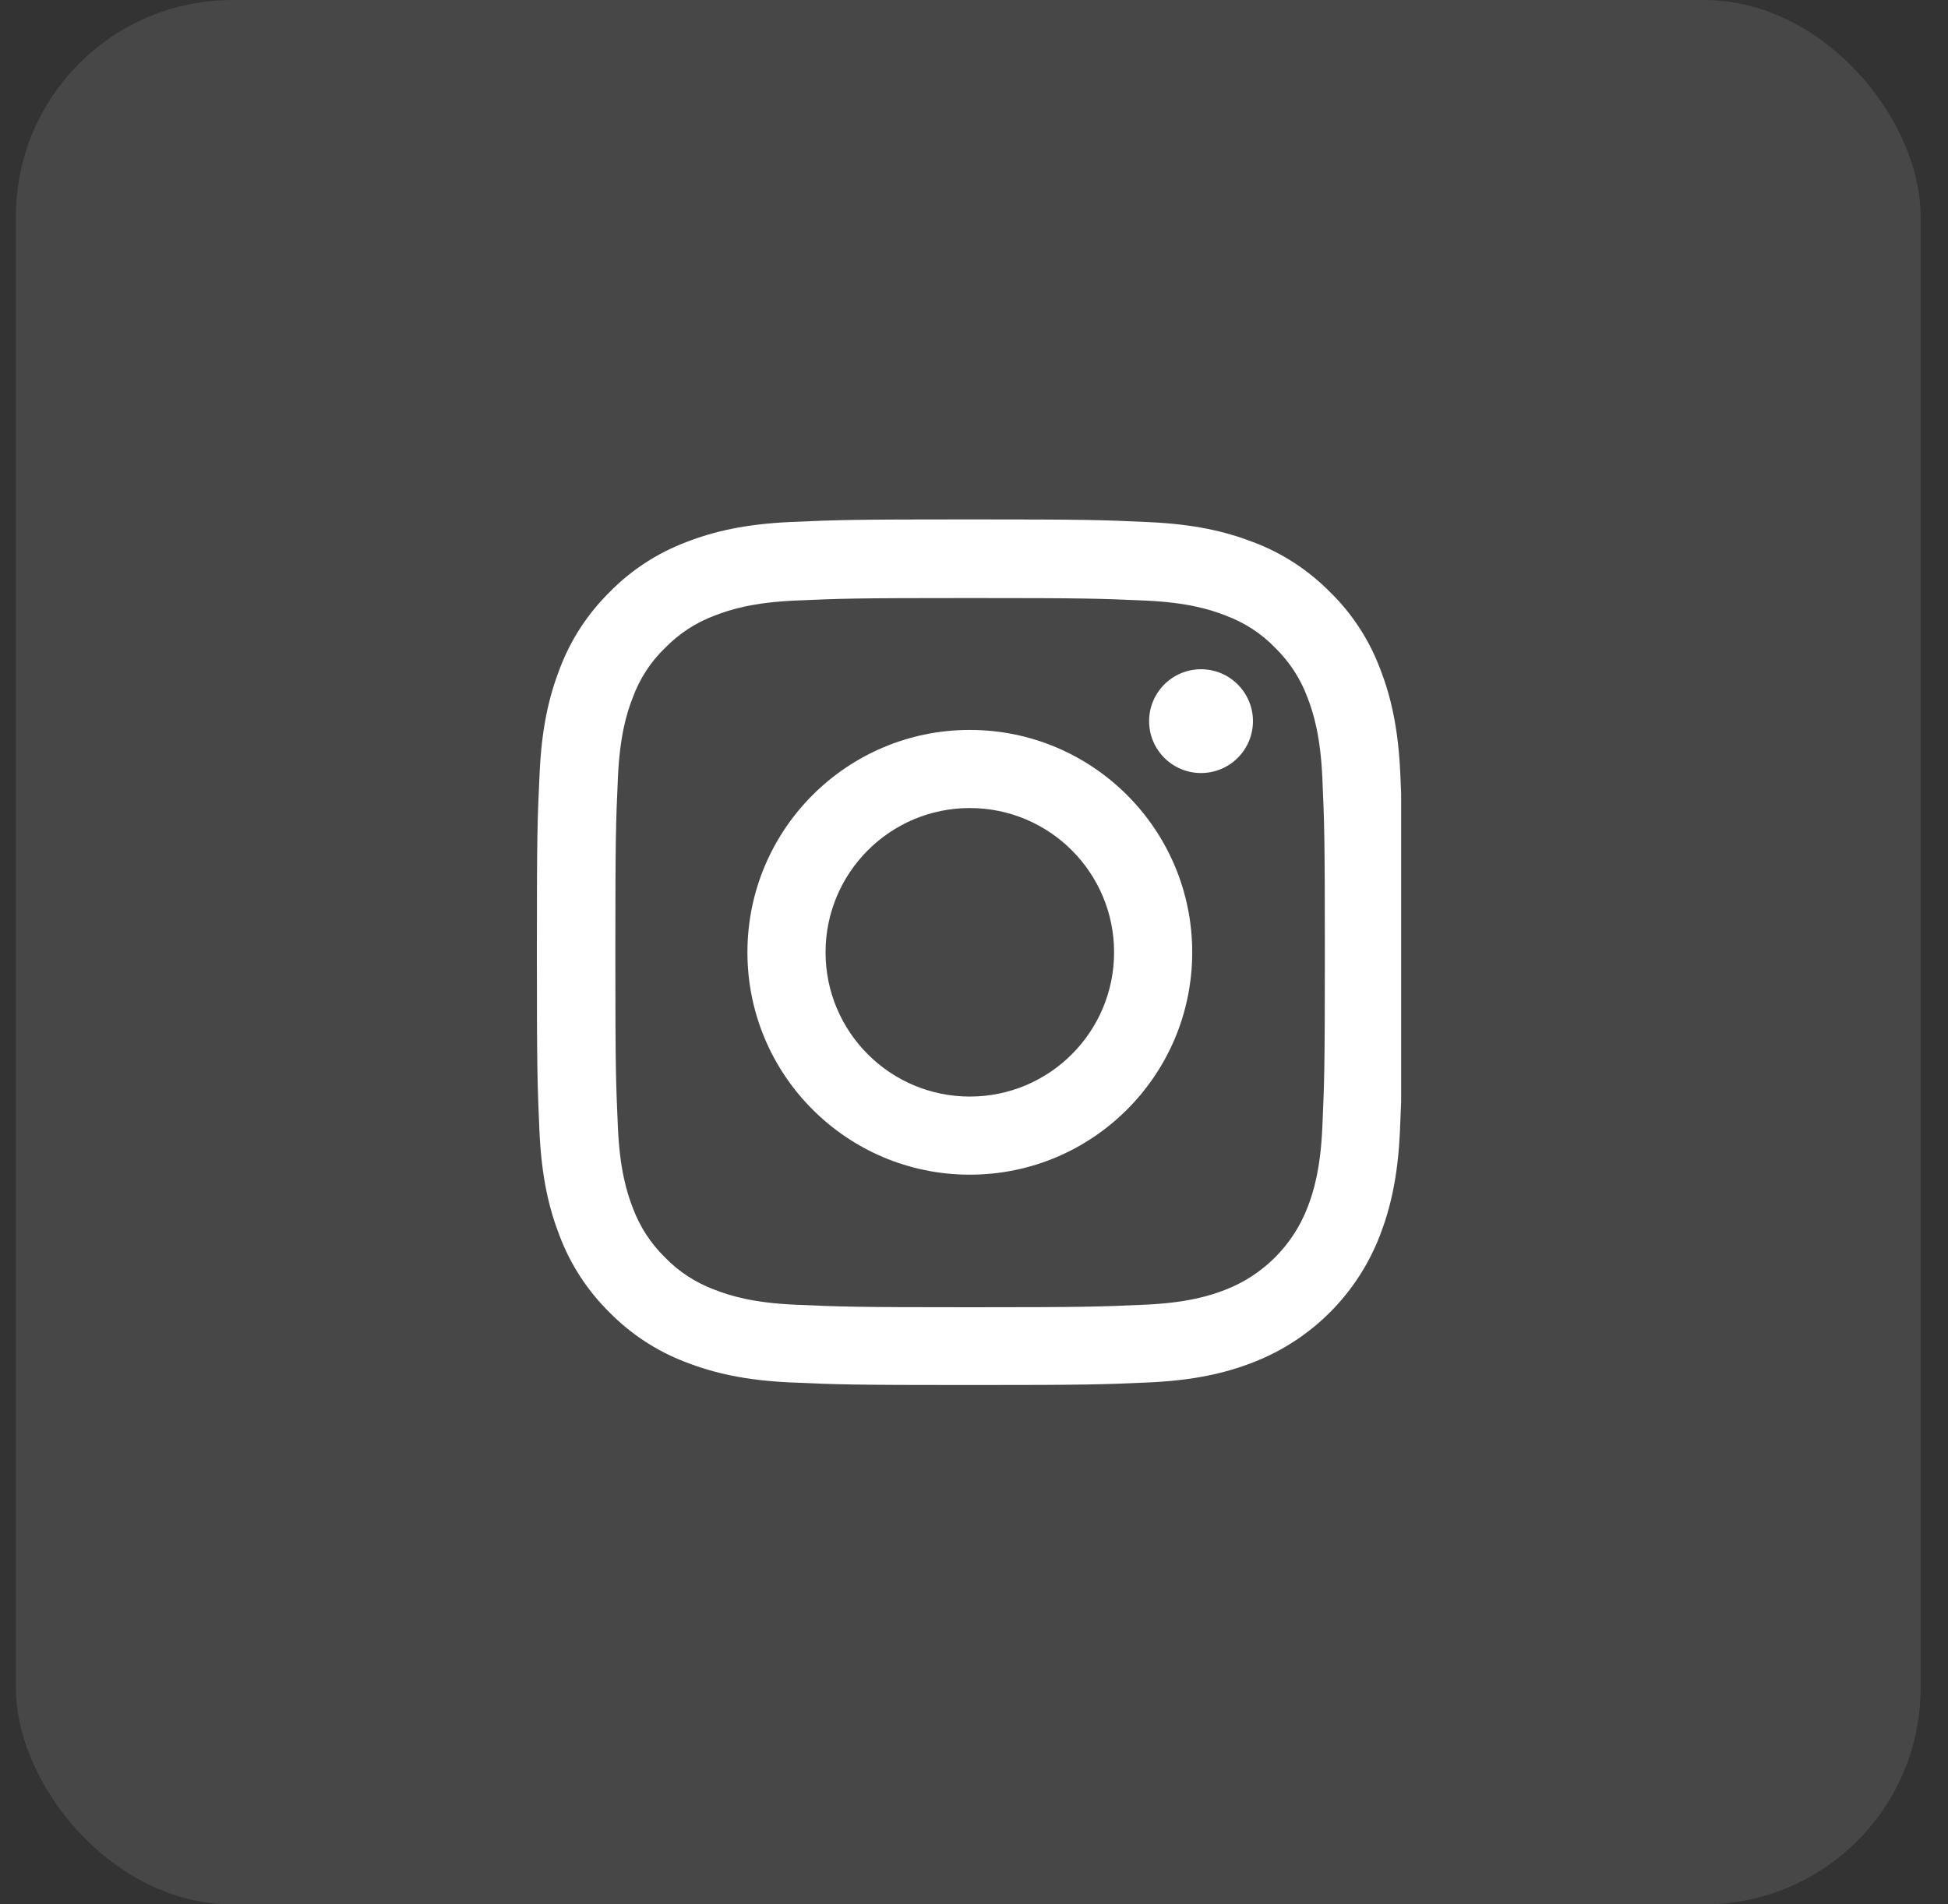
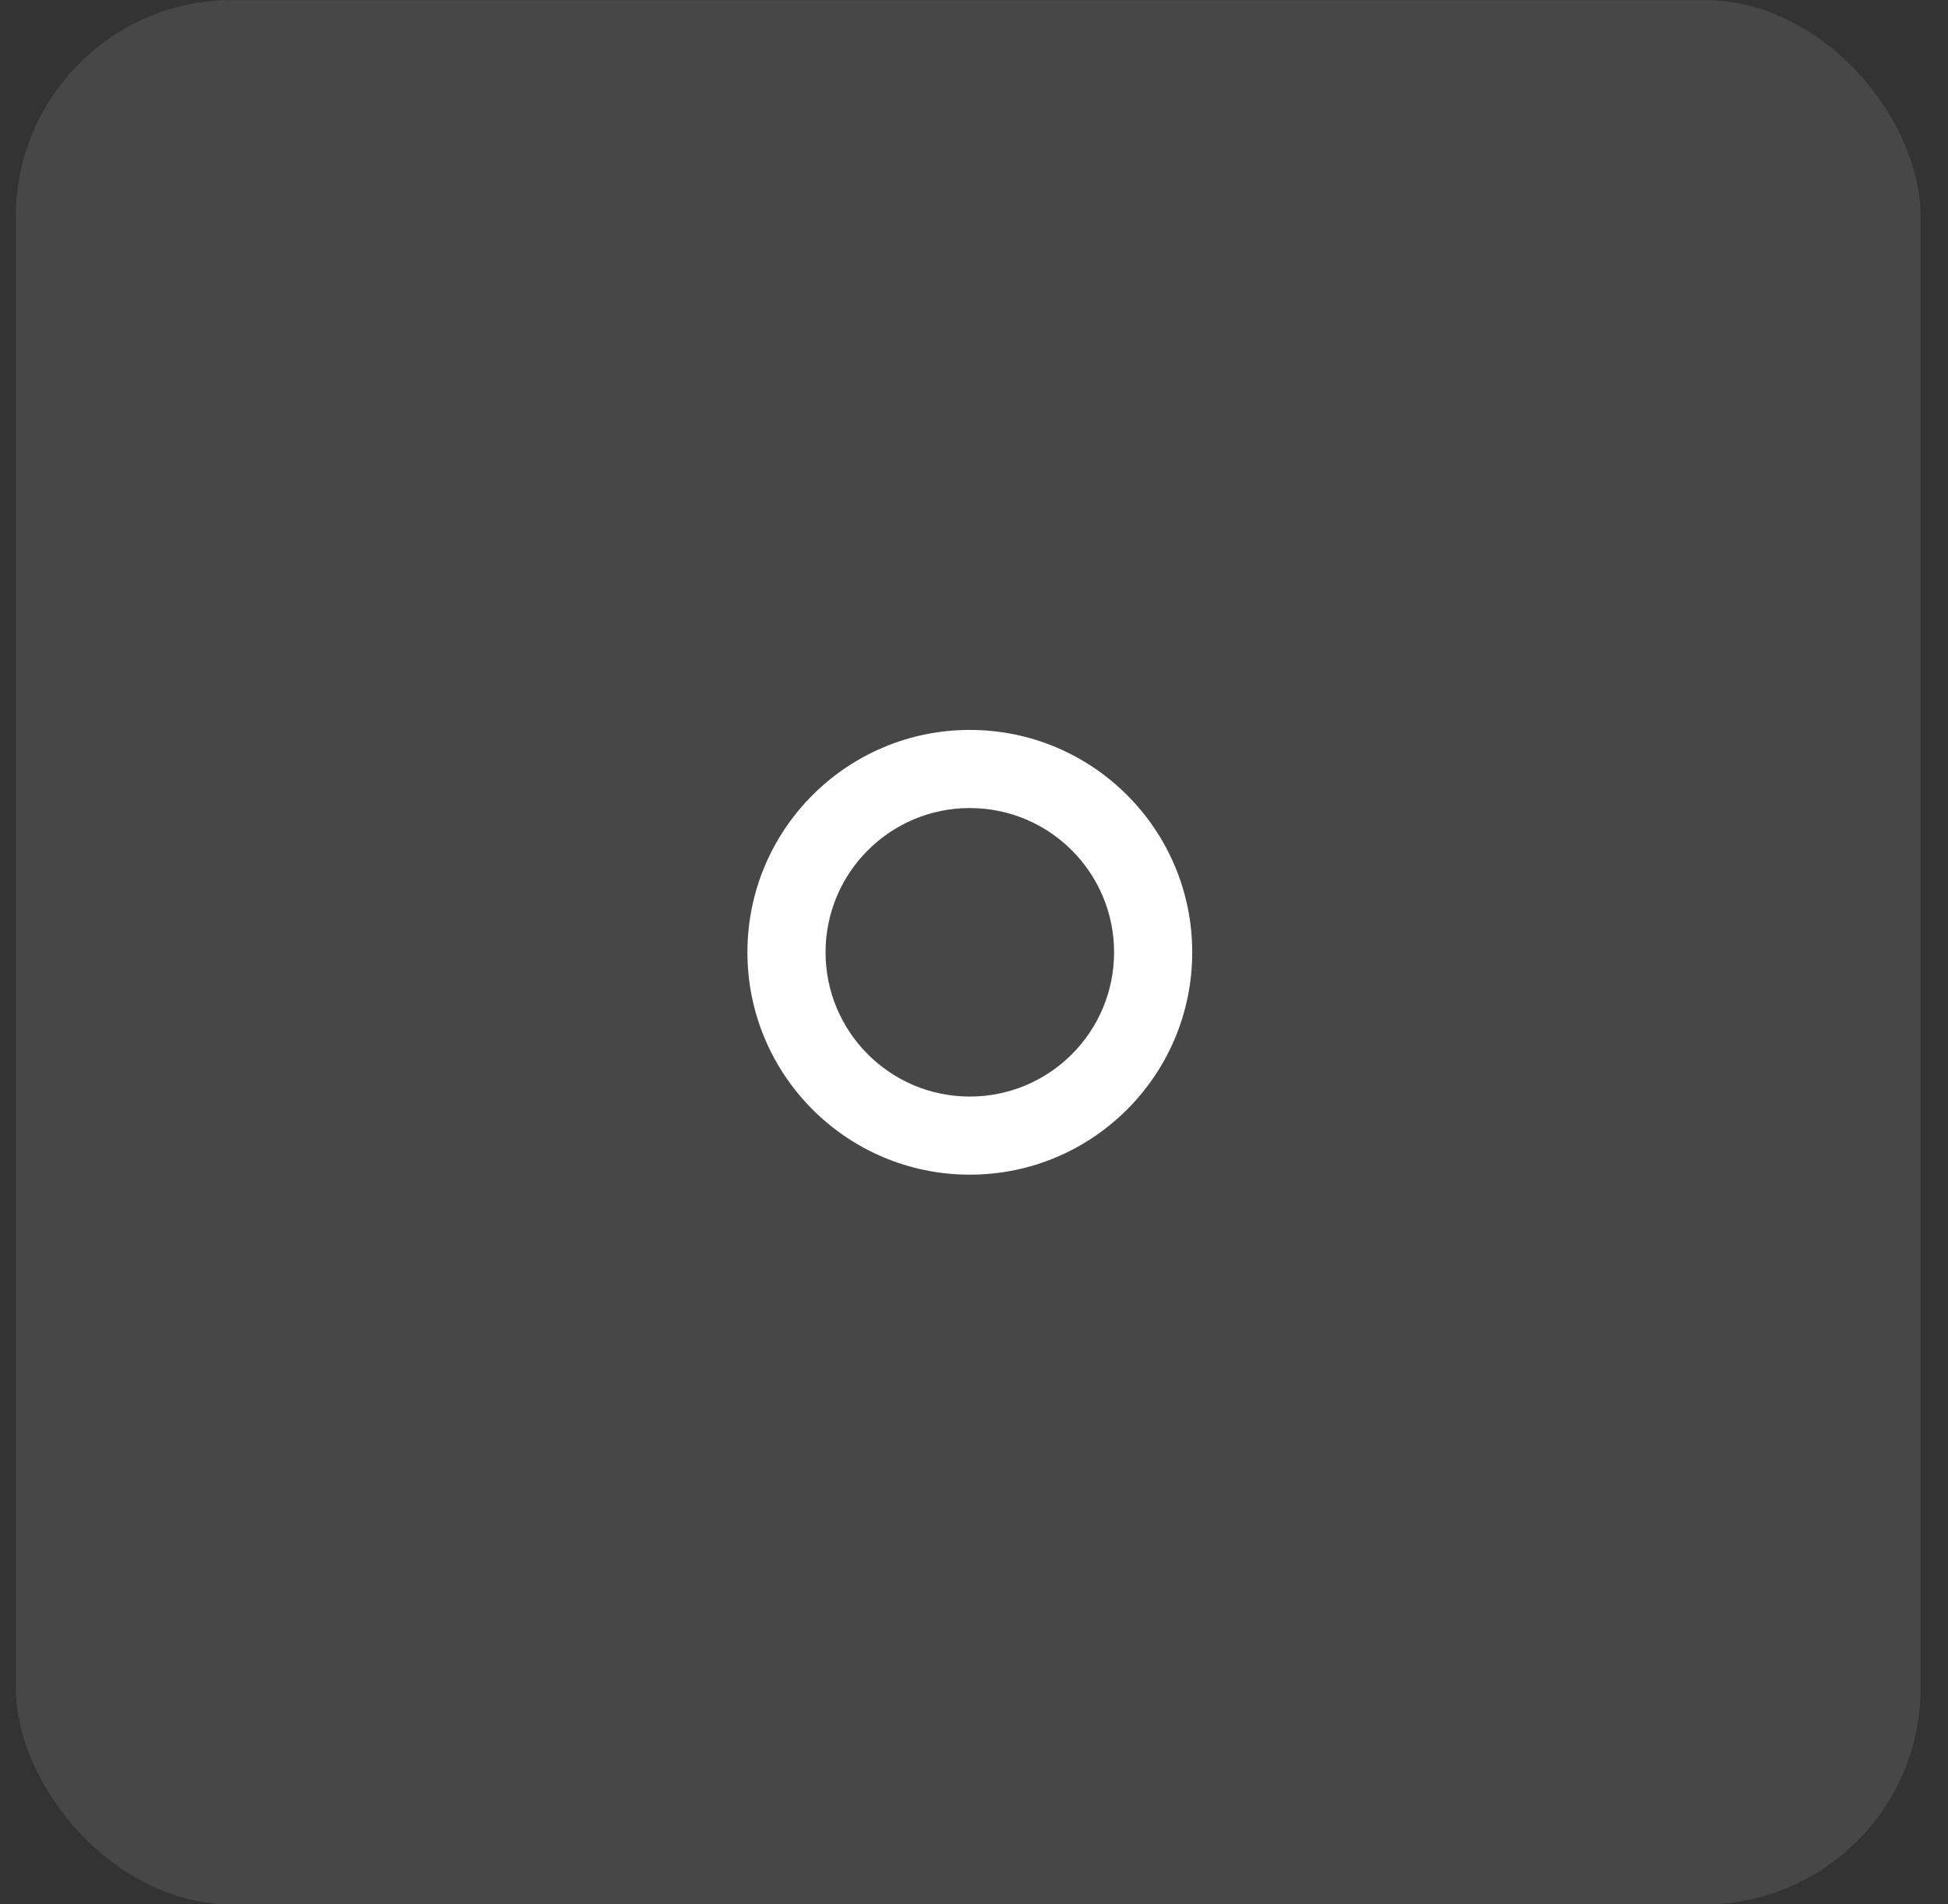
<svg xmlns="http://www.w3.org/2000/svg" width="45" height="44" viewBox="0 0 45 44" fill="none">
  <rect x="0" y="0" width="45" height="44" fill="#333333" stroke="none" />
  <rect x="0.367" y="0.001" width="44" height="44" rx="5" fill="white" fill-opacity="0.1" />
  <g clip-path="url(#clip0_434_1949)">
-     <path d="M32.348 17.881C32.301 16.818 32.129 16.088 31.883 15.455C31.629 14.783 31.238 14.181 30.726 13.681C30.226 13.173 29.62 12.778 28.956 12.528C28.32 12.282 27.593 12.11 26.53 12.063C25.459 12.013 25.12 12.001 22.404 12.001C19.689 12.001 19.349 12.013 18.282 12.06C17.22 12.106 16.489 12.278 15.856 12.524C15.184 12.778 14.582 13.169 14.082 13.681C13.574 14.181 13.18 14.787 12.93 15.451C12.684 16.088 12.512 16.814 12.465 17.877C12.414 18.948 12.402 19.288 12.402 22.003C12.402 24.718 12.414 25.058 12.461 26.125C12.508 27.188 12.68 27.918 12.926 28.551C13.18 29.223 13.574 29.825 14.082 30.325C14.582 30.833 15.188 31.227 15.852 31.477C16.489 31.724 17.216 31.895 18.279 31.942C19.345 31.989 19.685 32.001 22.401 32.001C25.116 32.001 25.456 31.989 26.522 31.942C27.585 31.895 28.316 31.724 28.948 31.477C30.293 30.958 31.355 29.895 31.875 28.551C32.121 27.914 32.293 27.188 32.34 26.125C32.387 25.058 32.398 24.718 32.398 22.003C32.398 19.288 32.395 18.948 32.348 17.881ZM30.547 26.047C30.503 27.023 30.34 27.551 30.203 27.902C29.867 28.774 29.175 29.465 28.304 29.801C27.952 29.938 27.421 30.102 26.448 30.145C25.393 30.192 25.077 30.204 22.408 30.204C19.74 30.204 19.419 30.192 18.368 30.145C17.392 30.102 16.864 29.938 16.512 29.801C16.079 29.641 15.684 29.387 15.364 29.055C15.032 28.731 14.778 28.34 14.618 27.907C14.481 27.555 14.317 27.023 14.274 26.051C14.227 24.996 14.215 24.679 14.215 22.011C14.215 19.342 14.227 19.022 14.274 17.971C14.317 16.994 14.481 16.467 14.618 16.115C14.778 15.681 15.032 15.287 15.368 14.966C15.692 14.634 16.083 14.38 16.517 14.22C16.868 14.083 17.399 13.919 18.372 13.876C19.427 13.829 19.744 13.818 22.412 13.818C25.085 13.818 25.401 13.829 26.452 13.876C27.429 13.919 27.956 14.083 28.308 14.22C28.741 14.38 29.136 14.634 29.456 14.966C29.788 15.291 30.043 15.681 30.203 16.115C30.34 16.467 30.503 16.998 30.547 17.971C30.593 19.026 30.605 19.342 30.605 22.011C30.605 24.679 30.593 24.992 30.547 26.047Z" fill="white" />
    <path d="M22.403 16.865C19.567 16.865 17.266 19.166 17.266 22.003C17.266 24.84 19.567 27.141 22.403 27.141C25.24 27.141 27.541 24.84 27.541 22.003C27.541 19.166 25.24 16.865 22.403 16.865ZM22.403 25.336C20.563 25.336 19.071 23.843 19.071 22.003C19.071 20.163 20.563 18.67 22.403 18.67C24.244 18.67 25.736 20.163 25.736 22.003C25.736 23.843 24.244 25.336 22.403 25.336Z" fill="white" />
-     <path d="M28.944 16.662C28.944 17.324 28.407 17.861 27.744 17.861C27.082 17.861 26.545 17.324 26.545 16.662C26.545 16 27.082 15.463 27.744 15.463C28.407 15.463 28.944 16 28.944 16.662Z" fill="white" />
  </g>
  <defs>
    <clipPath id="clip0_434_1949">
      <rect width="20" height="20" fill="white" transform="translate(12.367 12.001)" />
    </clipPath>
  </defs>
</svg>